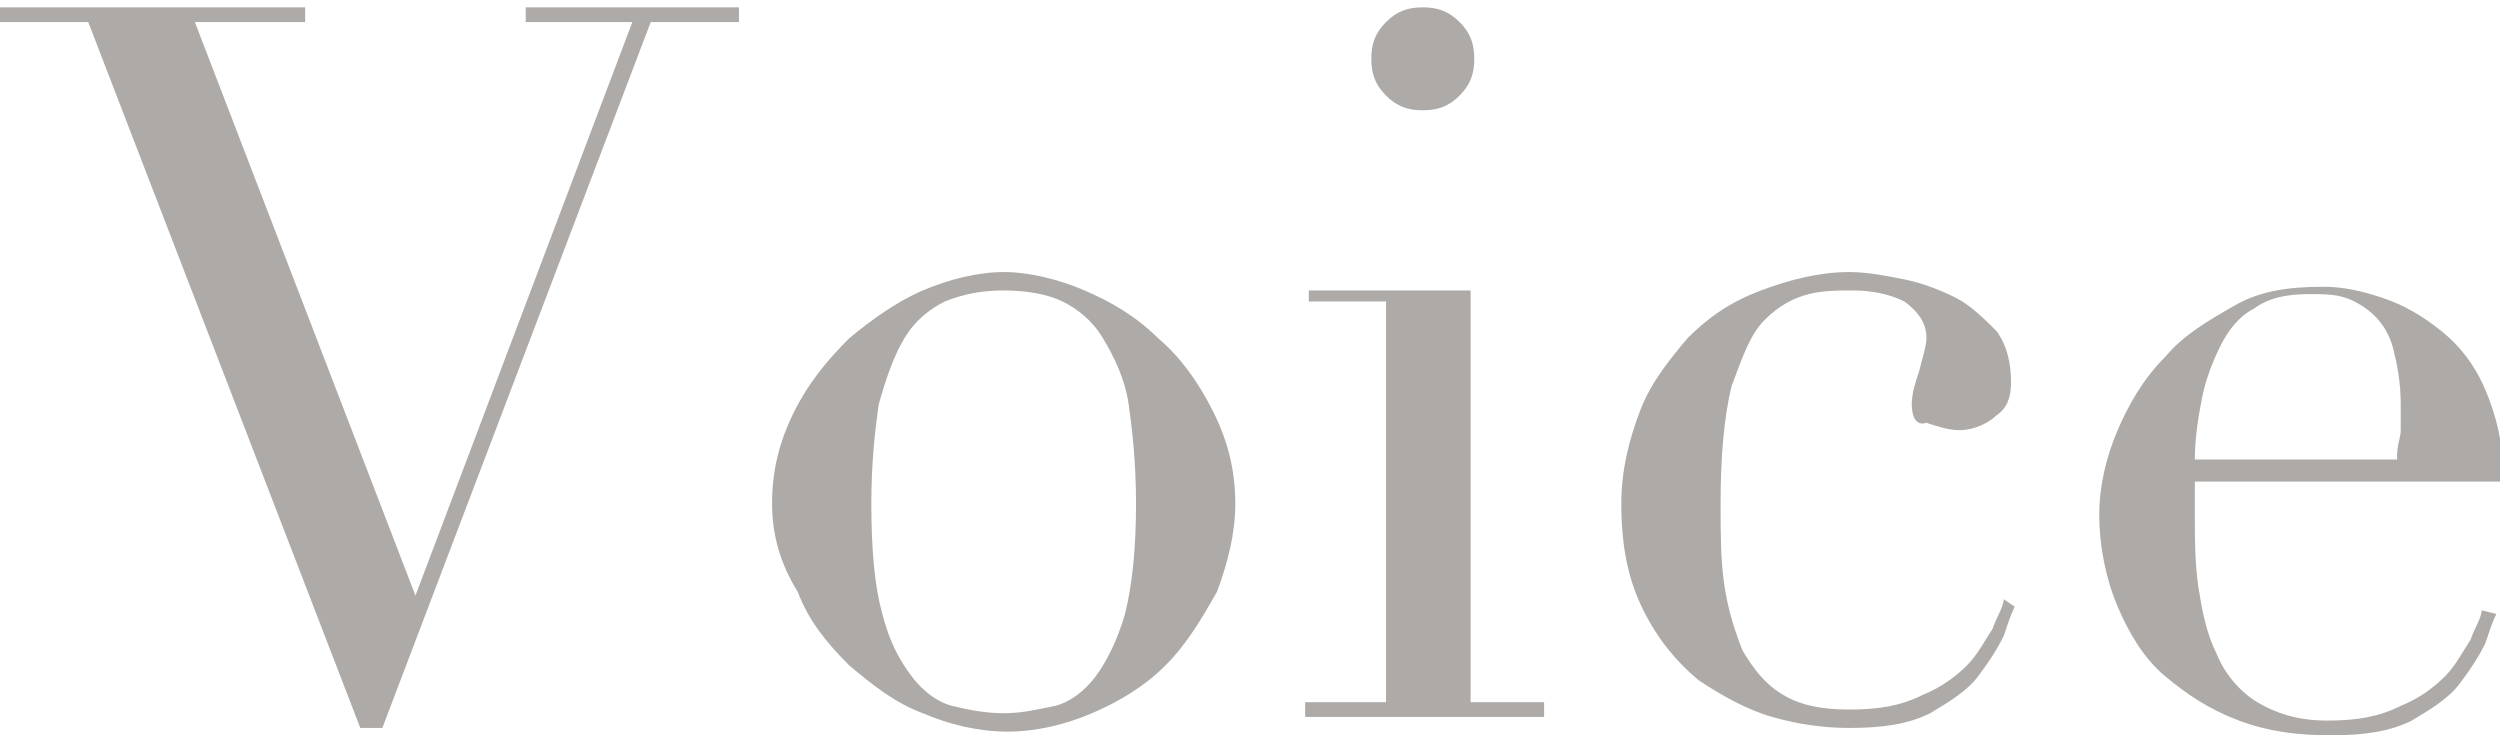
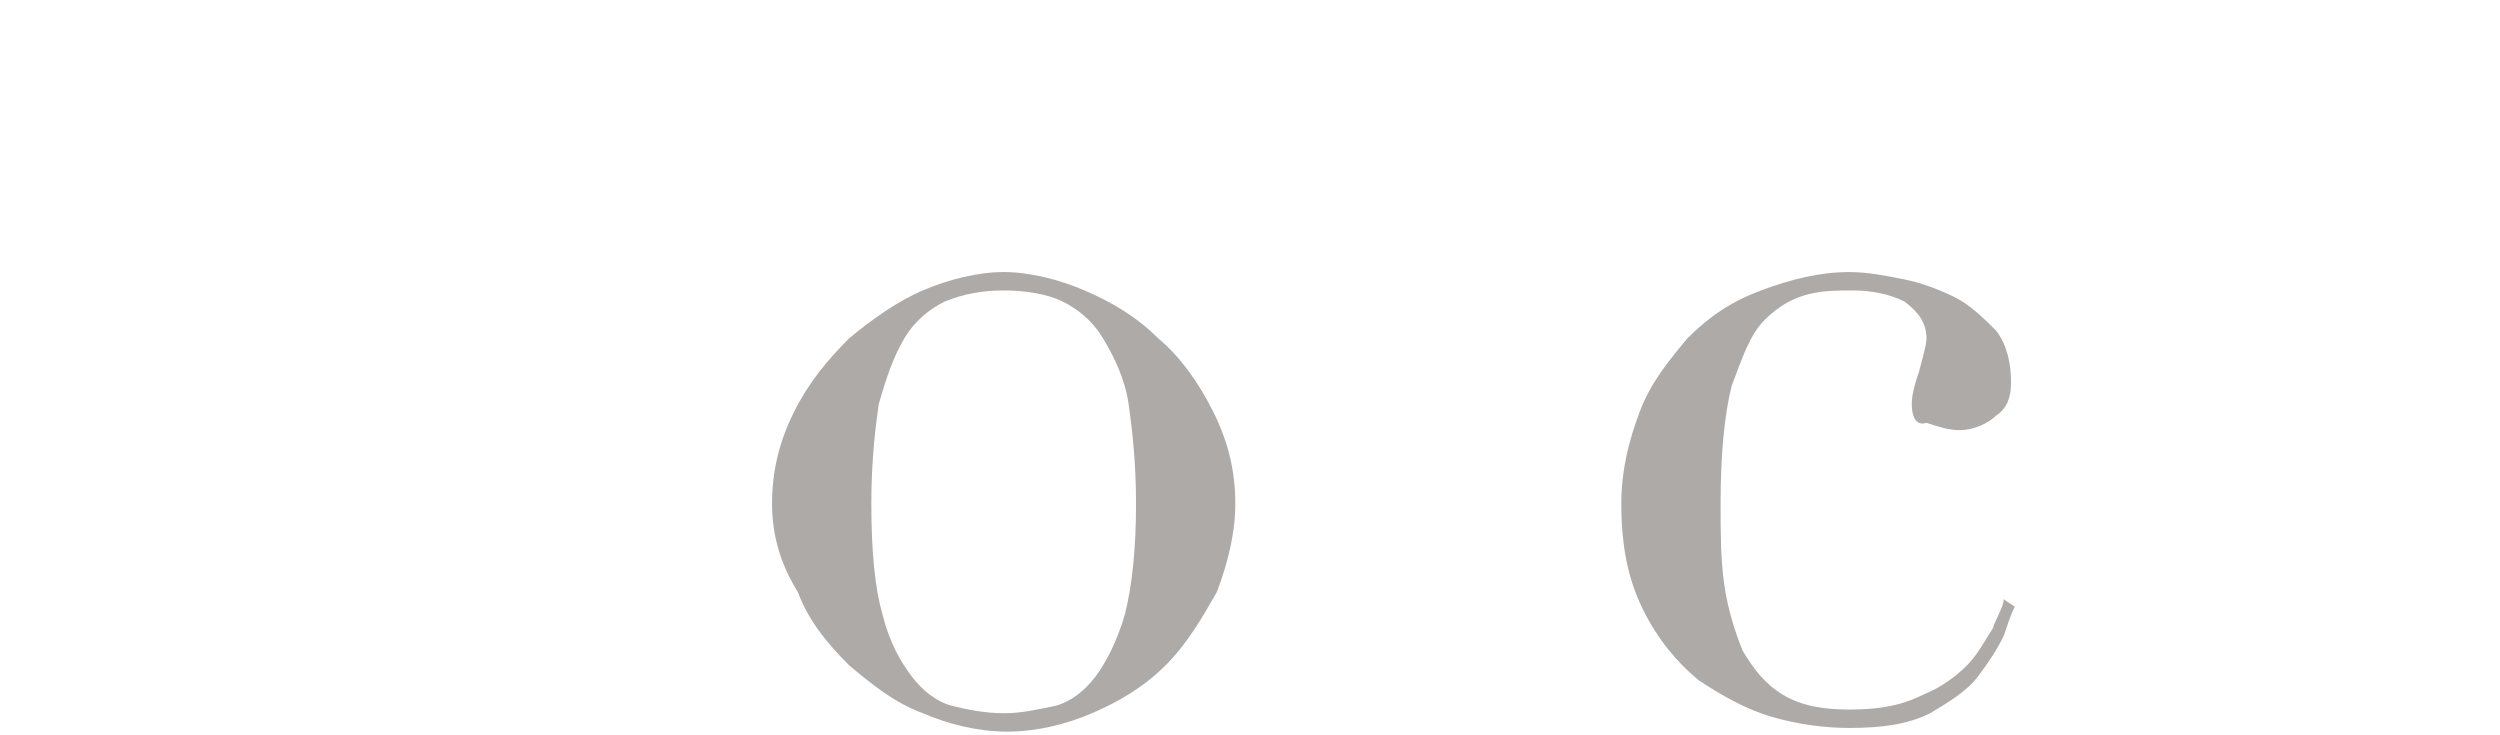
<svg xmlns="http://www.w3.org/2000/svg" version="1.1" id="レイヤー_1" x="0px" y="0px" viewBox="0 0 68 20" style="enable-background:new 0 0 68 20;" xml:space="preserve">
  <style type="text/css">
	.st0{fill:#ADAAA7;}
</style>
  <g>
-     <path class="st0" d="M0,0.2h8.3v0.4h-3l6,15.6l5.9-15.6h-2.9V0.2h5.8v0.4h-2.4l-7.3,19.2H9.8L2.4,0.6H0V0.2z" />
    <path class="st0" d="M21,13.7c0-0.9,0.2-1.7,0.6-2.5c0.4-0.8,0.9-1.4,1.5-2c0.6-0.5,1.3-1,2-1.3c0.7-0.3,1.5-0.5,2.2-0.5   c0.7,0,1.5,0.2,2.2,0.5c0.7,0.3,1.4,0.7,2,1.3c0.6,0.5,1.1,1.2,1.5,2c0.4,0.8,0.6,1.6,0.6,2.5c0,0.8-0.2,1.6-0.5,2.4   c-0.4,0.7-0.8,1.4-1.4,2c-0.6,0.6-1.3,1-2,1.3s-1.5,0.5-2.3,0.5c-0.8,0-1.6-0.2-2.3-0.5c-0.8-0.3-1.4-0.8-2-1.3   c-0.6-0.6-1.1-1.2-1.4-2C21.2,15.3,21,14.5,21,13.7z M23.7,13.7c0,1.3,0.1,2.3,0.3,3c0.2,0.8,0.5,1.3,0.8,1.7   c0.3,0.4,0.7,0.7,1.1,0.8c0.4,0.1,0.9,0.2,1.4,0.2c0.5,0,0.9-0.1,1.4-0.2c0.4-0.1,0.8-0.4,1.1-0.8c0.3-0.4,0.6-1,0.8-1.7   c0.2-0.8,0.3-1.8,0.3-3c0-1.1-0.1-2-0.2-2.7c-0.1-0.7-0.4-1.3-0.7-1.8c-0.3-0.5-0.7-0.8-1.1-1c-0.4-0.2-1-0.3-1.6-0.3   c-0.6,0-1.1,0.1-1.6,0.3c-0.4,0.2-0.8,0.5-1.1,1c-0.3,0.5-0.5,1.1-0.7,1.8C23.8,11.7,23.7,12.6,23.7,13.7z" />
-     <path class="st0" d="M35.6,19.1h2.1V8.2h-2.1V7.9h4.4v11.2H42v0.4h-6.5V19.1z M37.3,1.6c0-0.4,0.1-0.7,0.4-1c0.3-0.3,0.6-0.4,1-0.4   c0.4,0,0.7,0.1,1,0.4c0.3,0.3,0.4,0.6,0.4,1c0,0.4-0.1,0.7-0.4,1S39.1,3,38.7,3c-0.4,0-0.7-0.1-1-0.4C37.4,2.3,37.3,2,37.3,1.6z" />
    <path class="st0" d="M54.8,16.5c-0.1,0.2-0.2,0.5-0.3,0.8c-0.2,0.4-0.4,0.7-0.7,1.1c-0.3,0.4-0.8,0.7-1.3,1   c-0.6,0.3-1.3,0.4-2.2,0.4c-0.7,0-1.4-0.1-2.1-0.3c-0.7-0.2-1.4-0.6-2-1c-0.6-0.5-1.1-1.1-1.5-1.9c-0.4-0.8-0.6-1.7-0.6-2.9   c0-0.9,0.2-1.7,0.5-2.5c0.3-0.8,0.8-1.4,1.3-2c0.6-0.6,1.2-1,2-1.3c0.8-0.3,1.6-0.5,2.4-0.5c0.5,0,1,0.1,1.5,0.2   c0.5,0.1,1,0.3,1.4,0.5c0.4,0.2,0.8,0.6,1.1,0.9c0.3,0.4,0.4,0.9,0.4,1.4c0,0.4-0.1,0.7-0.4,0.9c-0.2,0.2-0.6,0.4-1,0.4   c-0.3,0-0.6-0.1-0.9-0.2C52.1,11.6,52,11.3,52,11c0-0.3,0.1-0.6,0.2-0.9c0.1-0.4,0.2-0.7,0.2-0.9c0-0.4-0.2-0.7-0.6-1   c-0.4-0.2-0.9-0.3-1.4-0.3c-0.4,0-0.8,0-1.2,0.1c-0.4,0.1-0.8,0.3-1.2,0.7c-0.4,0.4-0.6,1-0.9,1.8c-0.2,0.8-0.3,1.9-0.3,3.2   c0,0.8,0,1.5,0.1,2.2c0.1,0.7,0.3,1.3,0.5,1.8c0.3,0.5,0.6,0.9,1.1,1.2s1.1,0.4,1.8,0.4c0.8,0,1.4-0.1,2-0.4   c0.5-0.2,0.9-0.5,1.2-0.8s0.5-0.7,0.7-1c0.1-0.3,0.3-0.6,0.3-0.8L54.8,16.5z" />
-     <path class="st0" d="M59.7,12.8c0,0.2,0,0.4,0,0.6c0,0.2,0,0.4,0,0.7c0,0.6,0,1.2,0.1,1.9c0.1,0.6,0.2,1.2,0.5,1.8   c0.2,0.5,0.6,1,1.1,1.3s1.1,0.5,1.9,0.5s1.4-0.1,2-0.4c0.5-0.2,0.9-0.5,1.2-0.8c0.3-0.3,0.5-0.7,0.7-1c0.1-0.3,0.3-0.6,0.3-0.8   l0.4,0.1c-0.1,0.2-0.2,0.5-0.3,0.8c-0.2,0.4-0.4,0.7-0.7,1.1c-0.3,0.4-0.8,0.7-1.3,1c-0.6,0.3-1.3,0.4-2.2,0.4   c-0.9,0-1.7-0.1-2.5-0.4c-0.8-0.3-1.4-0.7-2-1.2c-0.6-0.5-1-1.2-1.3-1.9c-0.3-0.7-0.5-1.6-0.5-2.5c0-0.8,0.2-1.6,0.5-2.3   c0.3-0.7,0.7-1.4,1.3-2c0.5-0.6,1.2-1,1.9-1.4c0.7-0.4,1.5-0.5,2.4-0.5c0.5,0,1,0.1,1.6,0.3c0.6,0.2,1.1,0.5,1.6,0.9   c0.5,0.4,0.9,0.9,1.2,1.6c0.3,0.7,0.5,1.5,0.5,2.5H59.7z M65.2,12.4c0-0.3,0.1-0.5,0.1-0.7c0-0.2,0-0.4,0-0.7   c0-0.6-0.1-1.1-0.2-1.5c-0.1-0.4-0.3-0.7-0.5-0.9c-0.2-0.2-0.5-0.4-0.8-0.5c-0.3-0.1-0.6-0.1-1-0.1c-0.6,0-1.1,0.1-1.5,0.4   c-0.4,0.2-0.7,0.6-0.9,1c-0.2,0.4-0.4,0.9-0.5,1.4c-0.1,0.5-0.2,1.1-0.2,1.7H65.2z" />
  </g>
</svg>